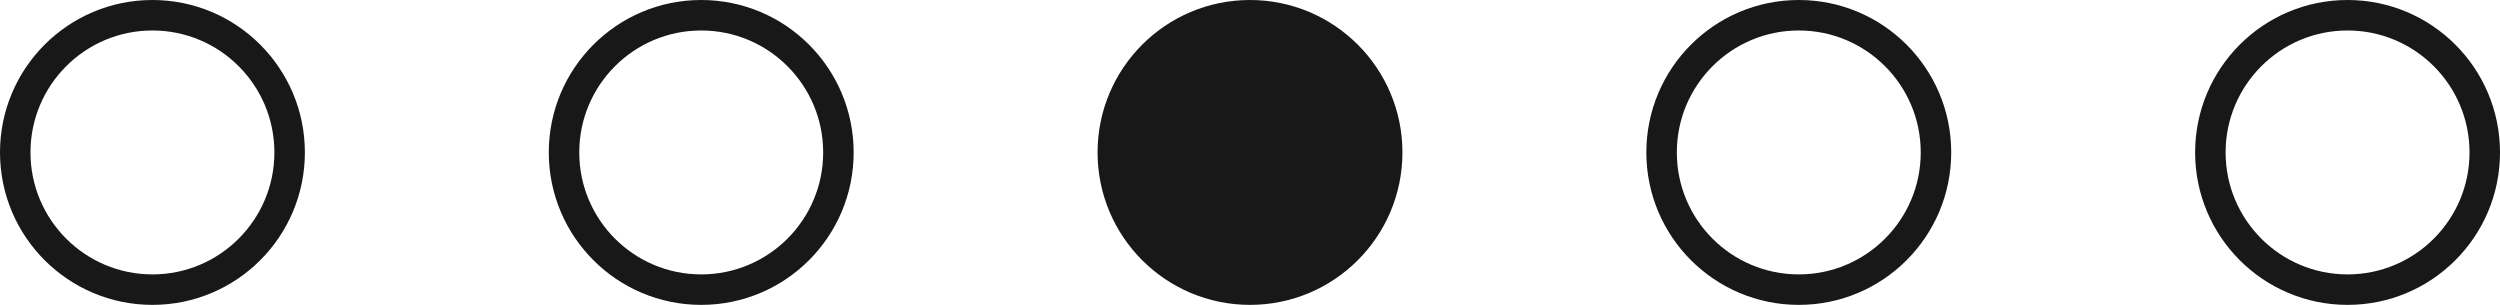
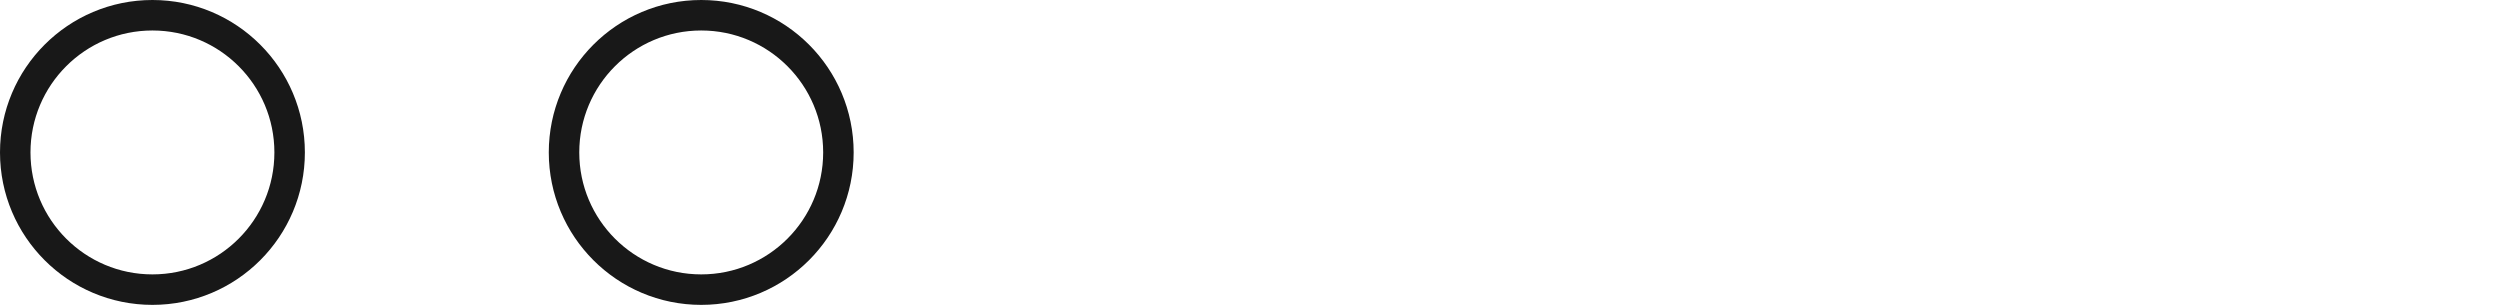
<svg xmlns="http://www.w3.org/2000/svg" width="82" height="10" viewBox="0 0 82 10" fill="none">
-   <circle cx="41" cy="5" r="4.5" fill="#181818" stroke="#181818" />
  <circle cx="23" cy="5" r="4.5" stroke="#181818" />
-   <circle cx="59" cy="5" r="4.5" stroke="#181818" />
-   <circle cx="77" cy="5" r="4.5" stroke="#181818" />
  <circle cx="5" cy="5" r="4.5" stroke="#181818" />
</svg>